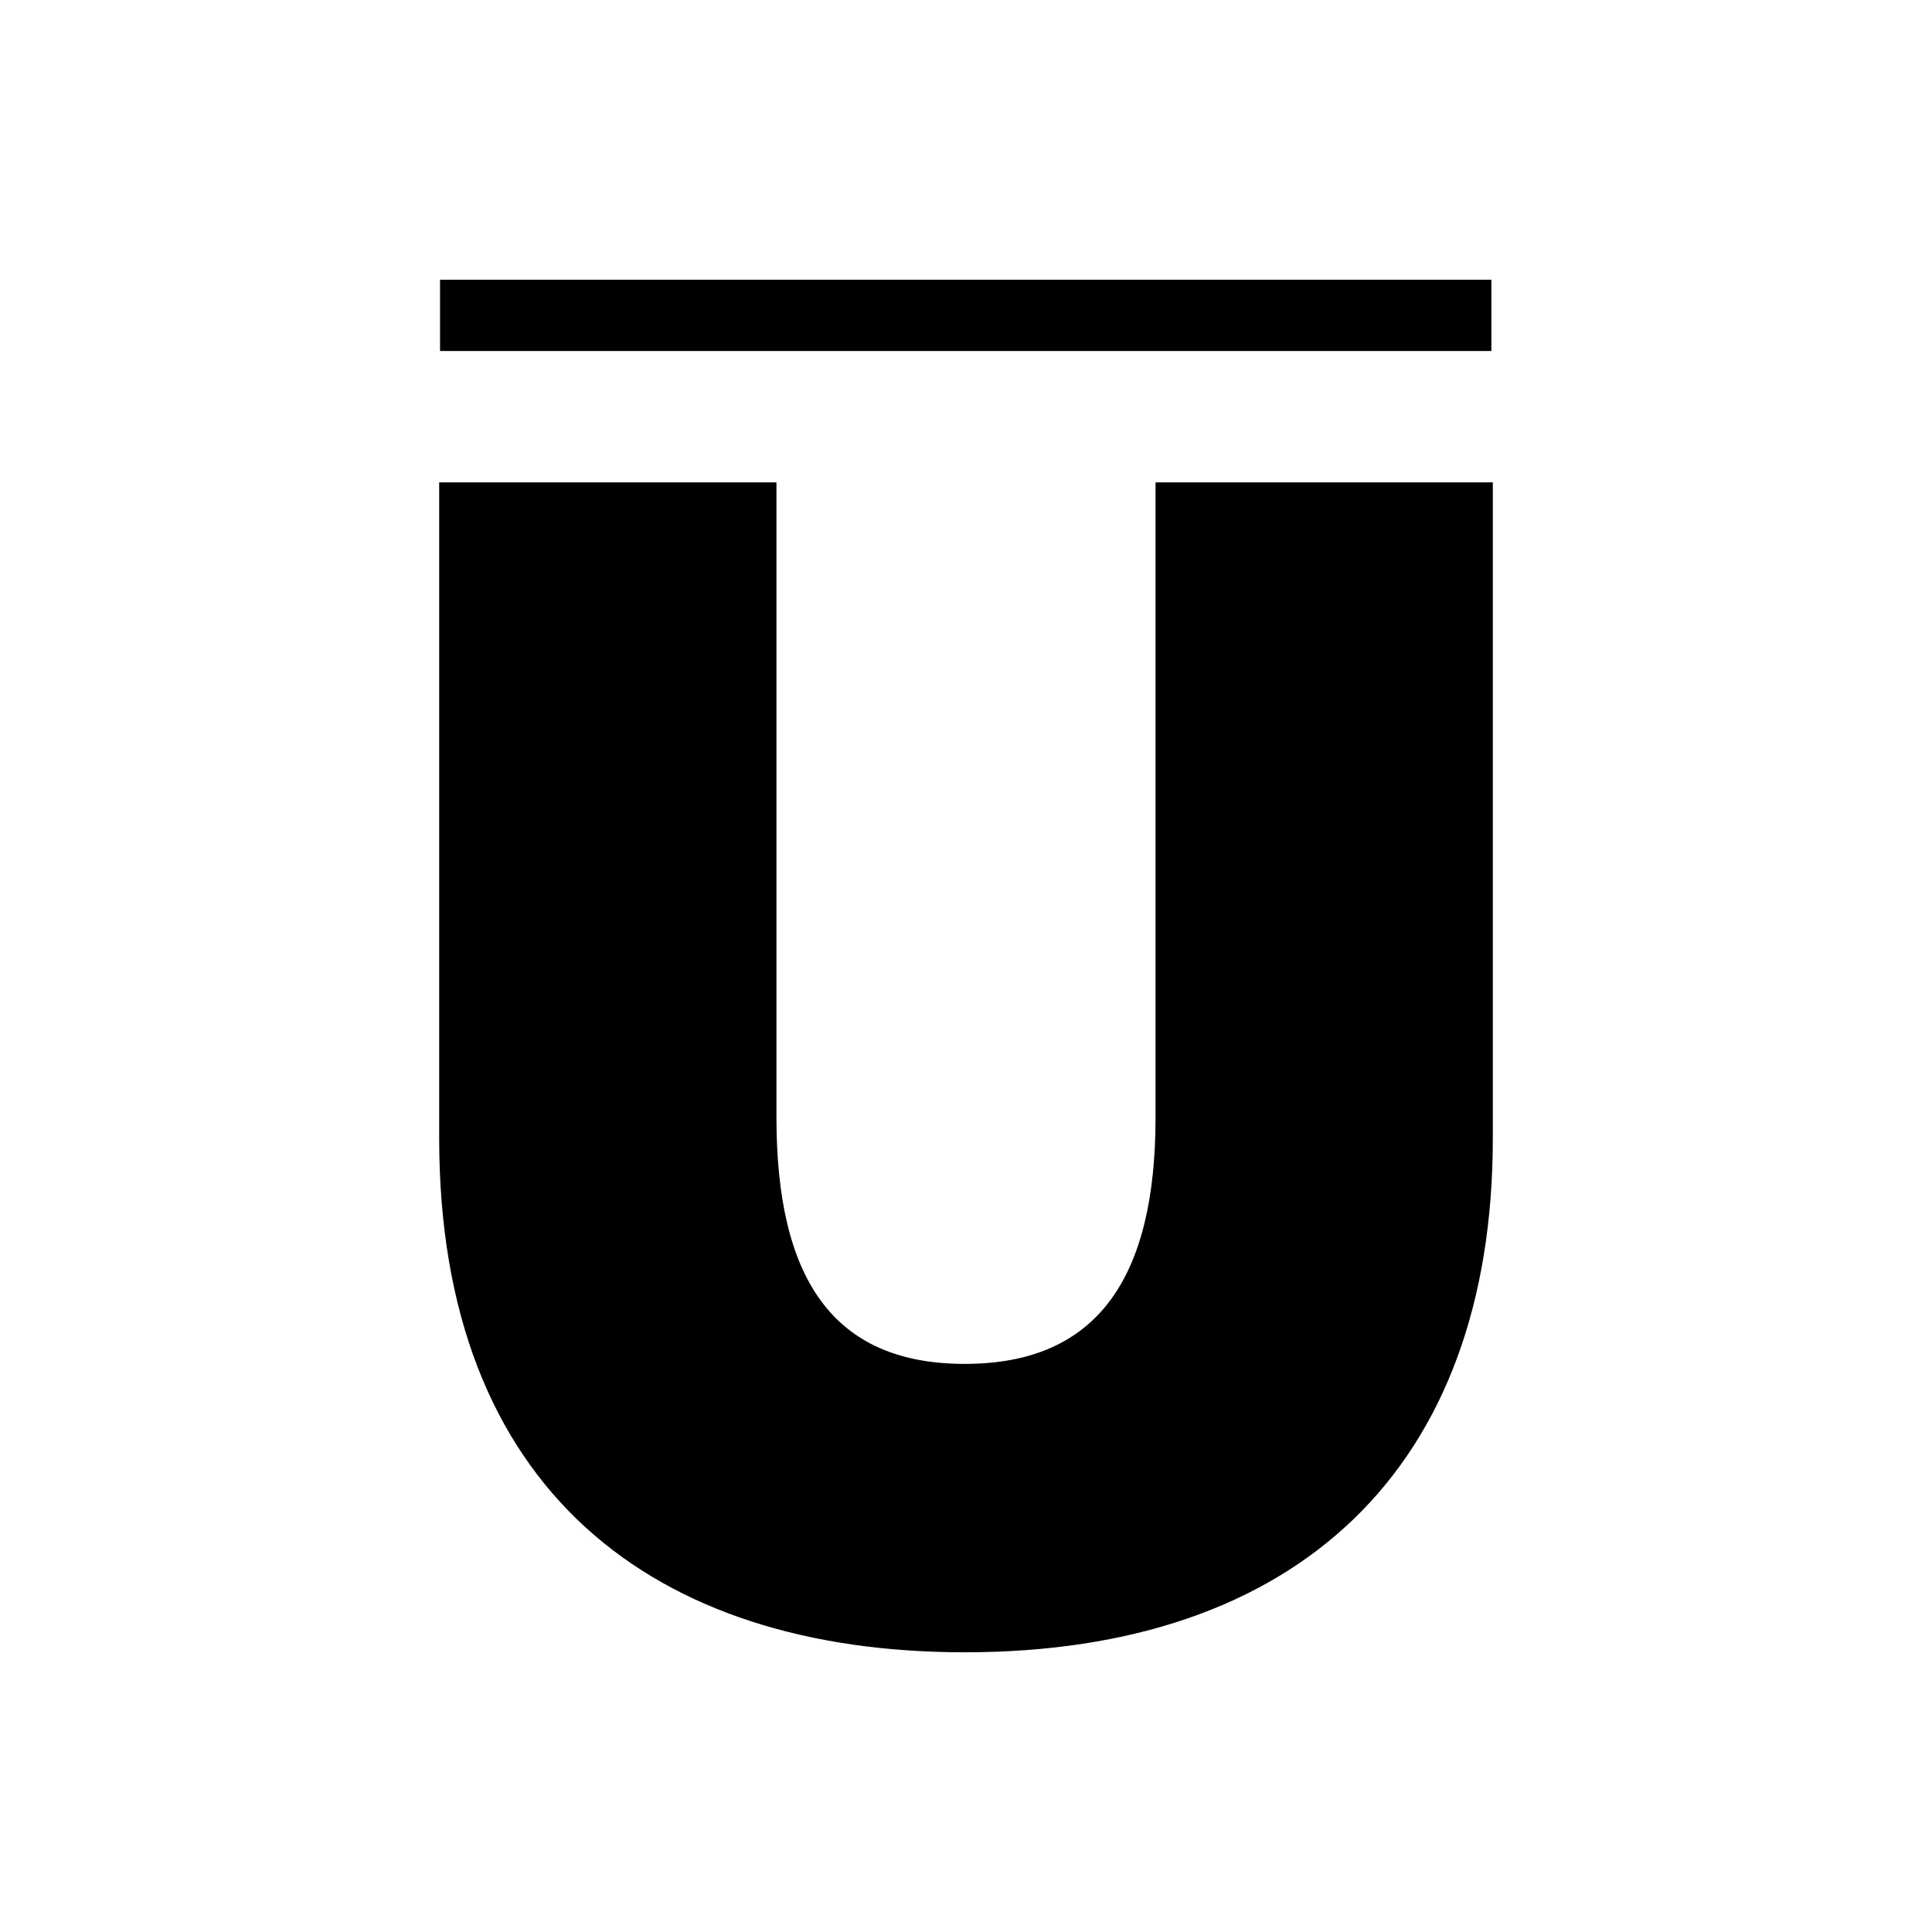
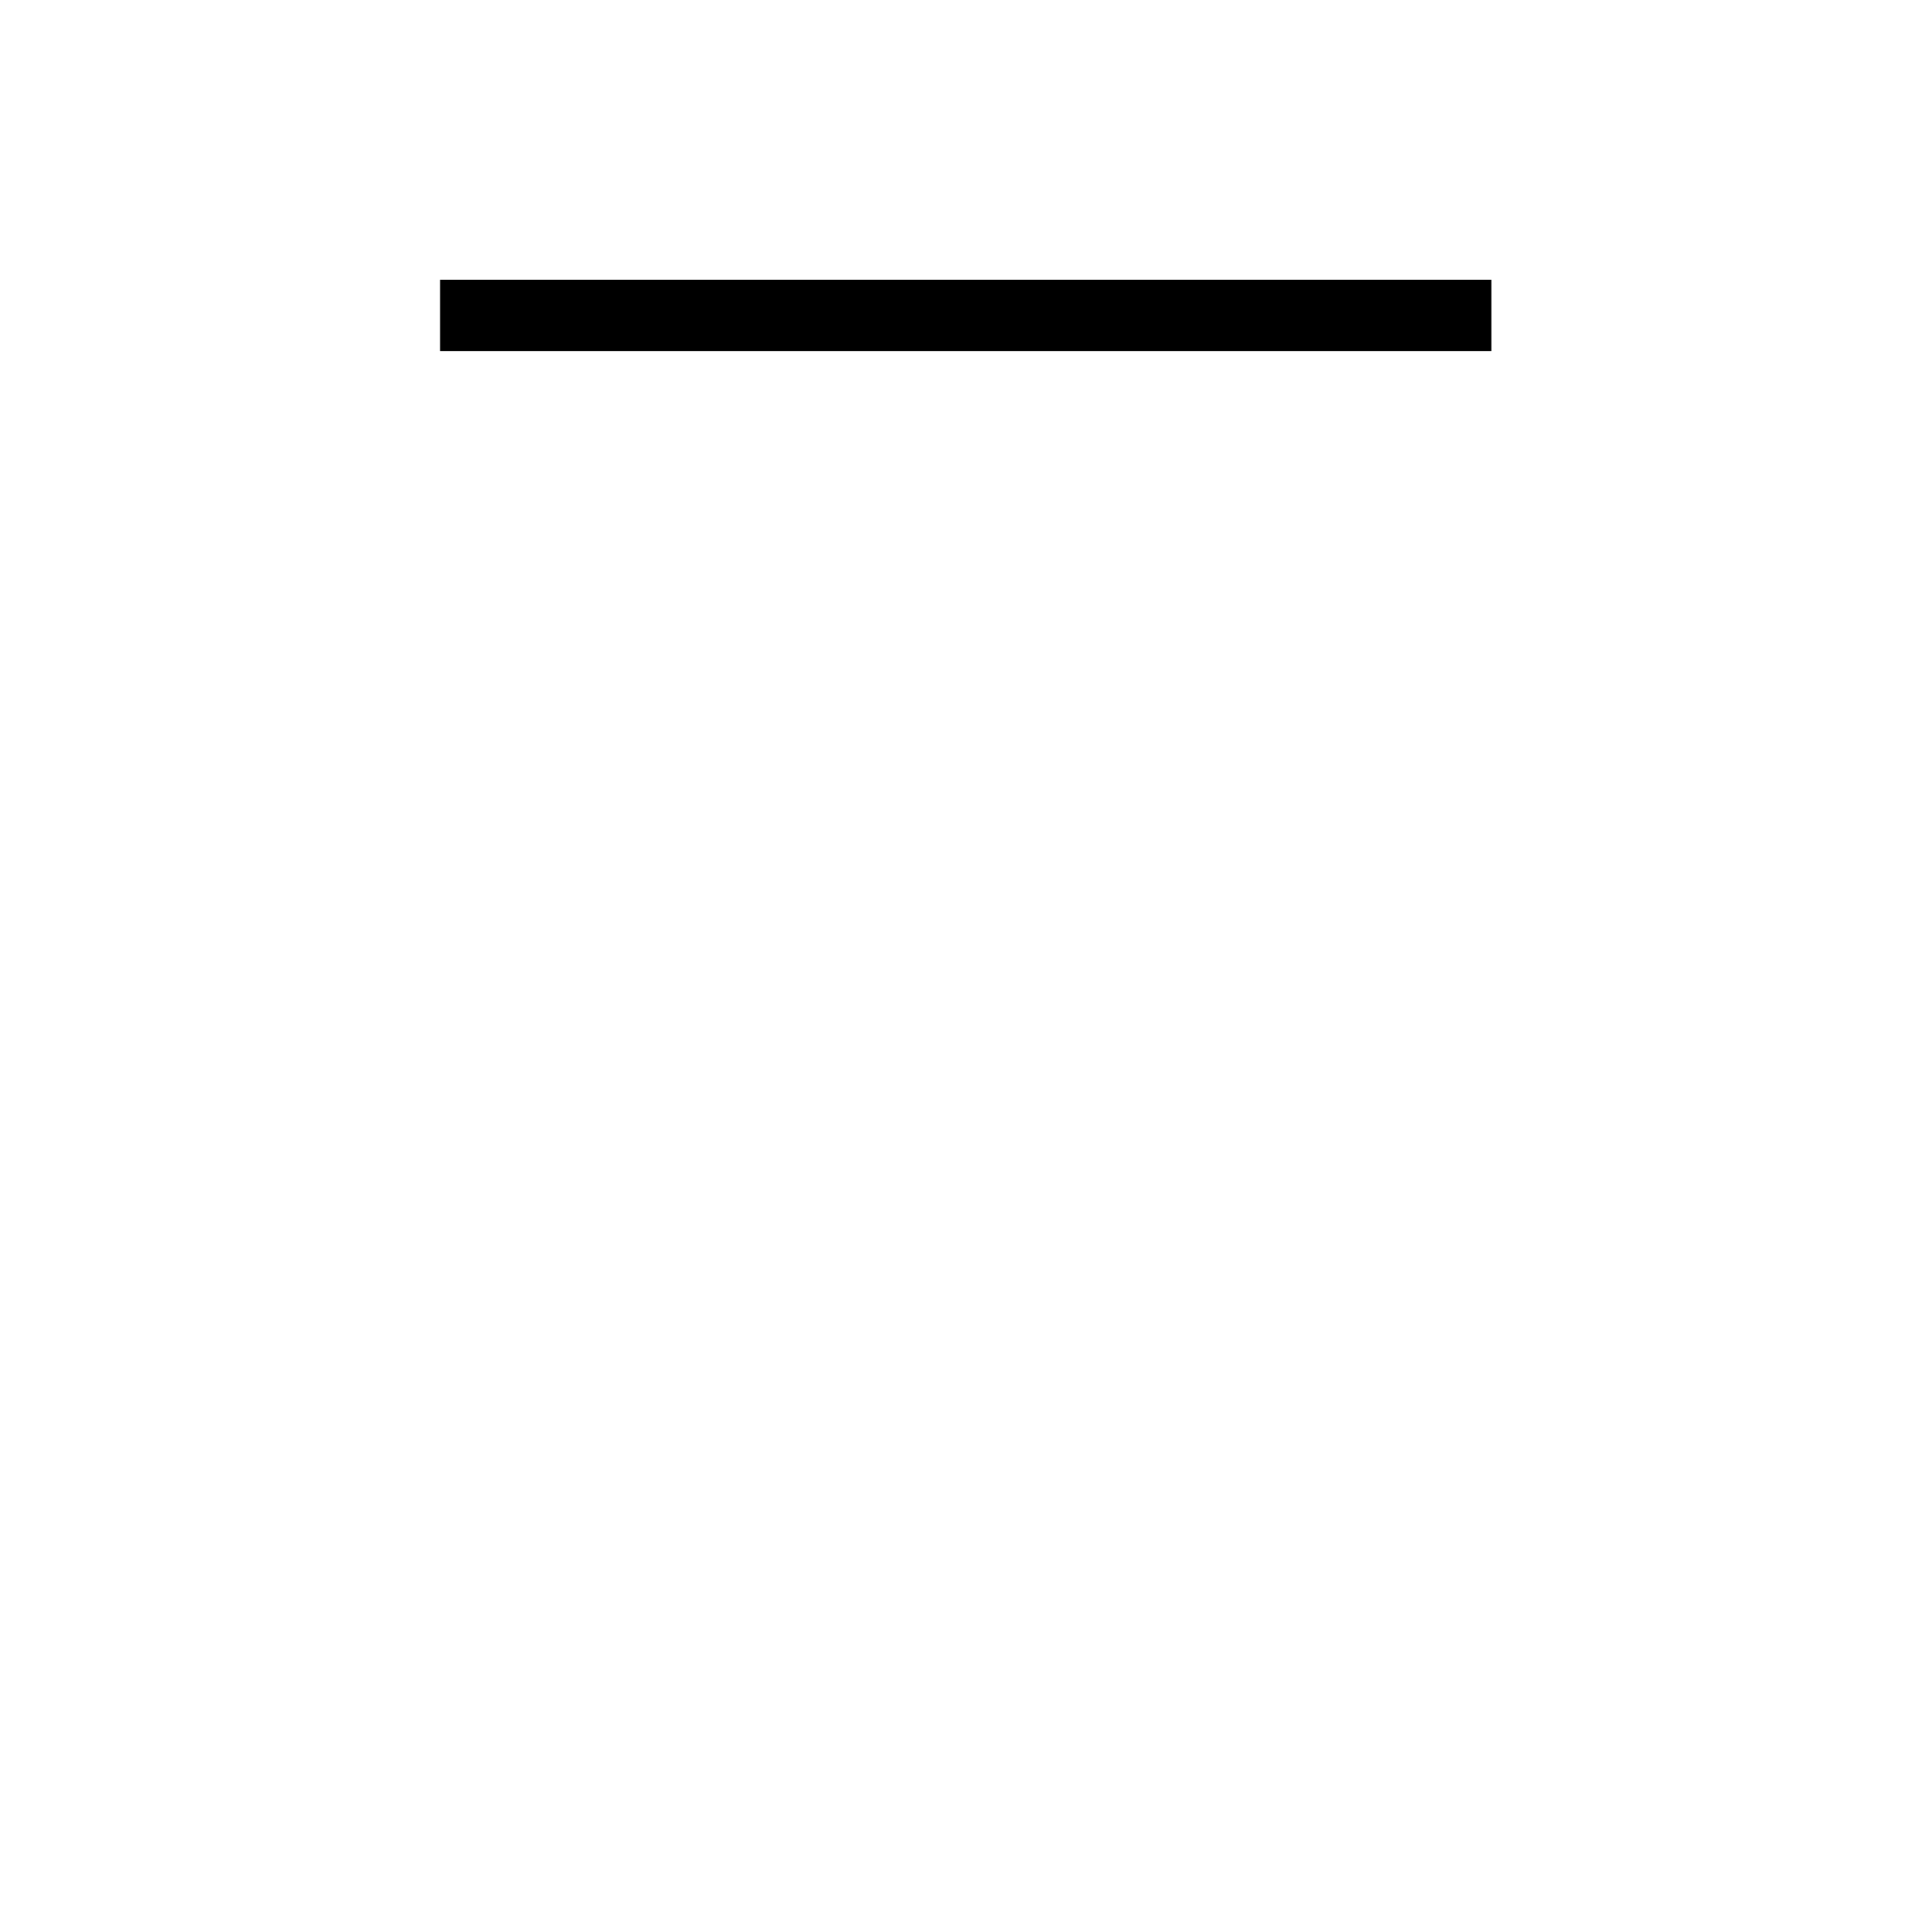
<svg xmlns="http://www.w3.org/2000/svg" version="1.1" width="200" height="200">
  <svg width="200" height="200" viewBox="0 0 200 200" fill="none">
-     <path d="M154.387 36.336H45.553V28.956H154.387V36.336Z" fill="black" />
-     <path d="M154.536 49.937V117.837C154.536 152.026 134.311 171.044 99.878 171.044C67.614 171.044 45.464 154.193 45.464 117.837V49.937H80.378V115.67C80.378 132.282 86.154 141.19 99.878 141.19C113.603 141.19 119.622 132.282 119.622 115.67V49.937H154.536Z" fill="black" />
+     <path d="M154.387 36.336H45.553V28.956H154.387V36.336" fill="black" />
  </svg>
  <style>@media (prefers-color-scheme: light) { :root { filter: none; } }
@media (prefers-color-scheme: dark) { :root { filter: invert(100%); } }
</style>
</svg>